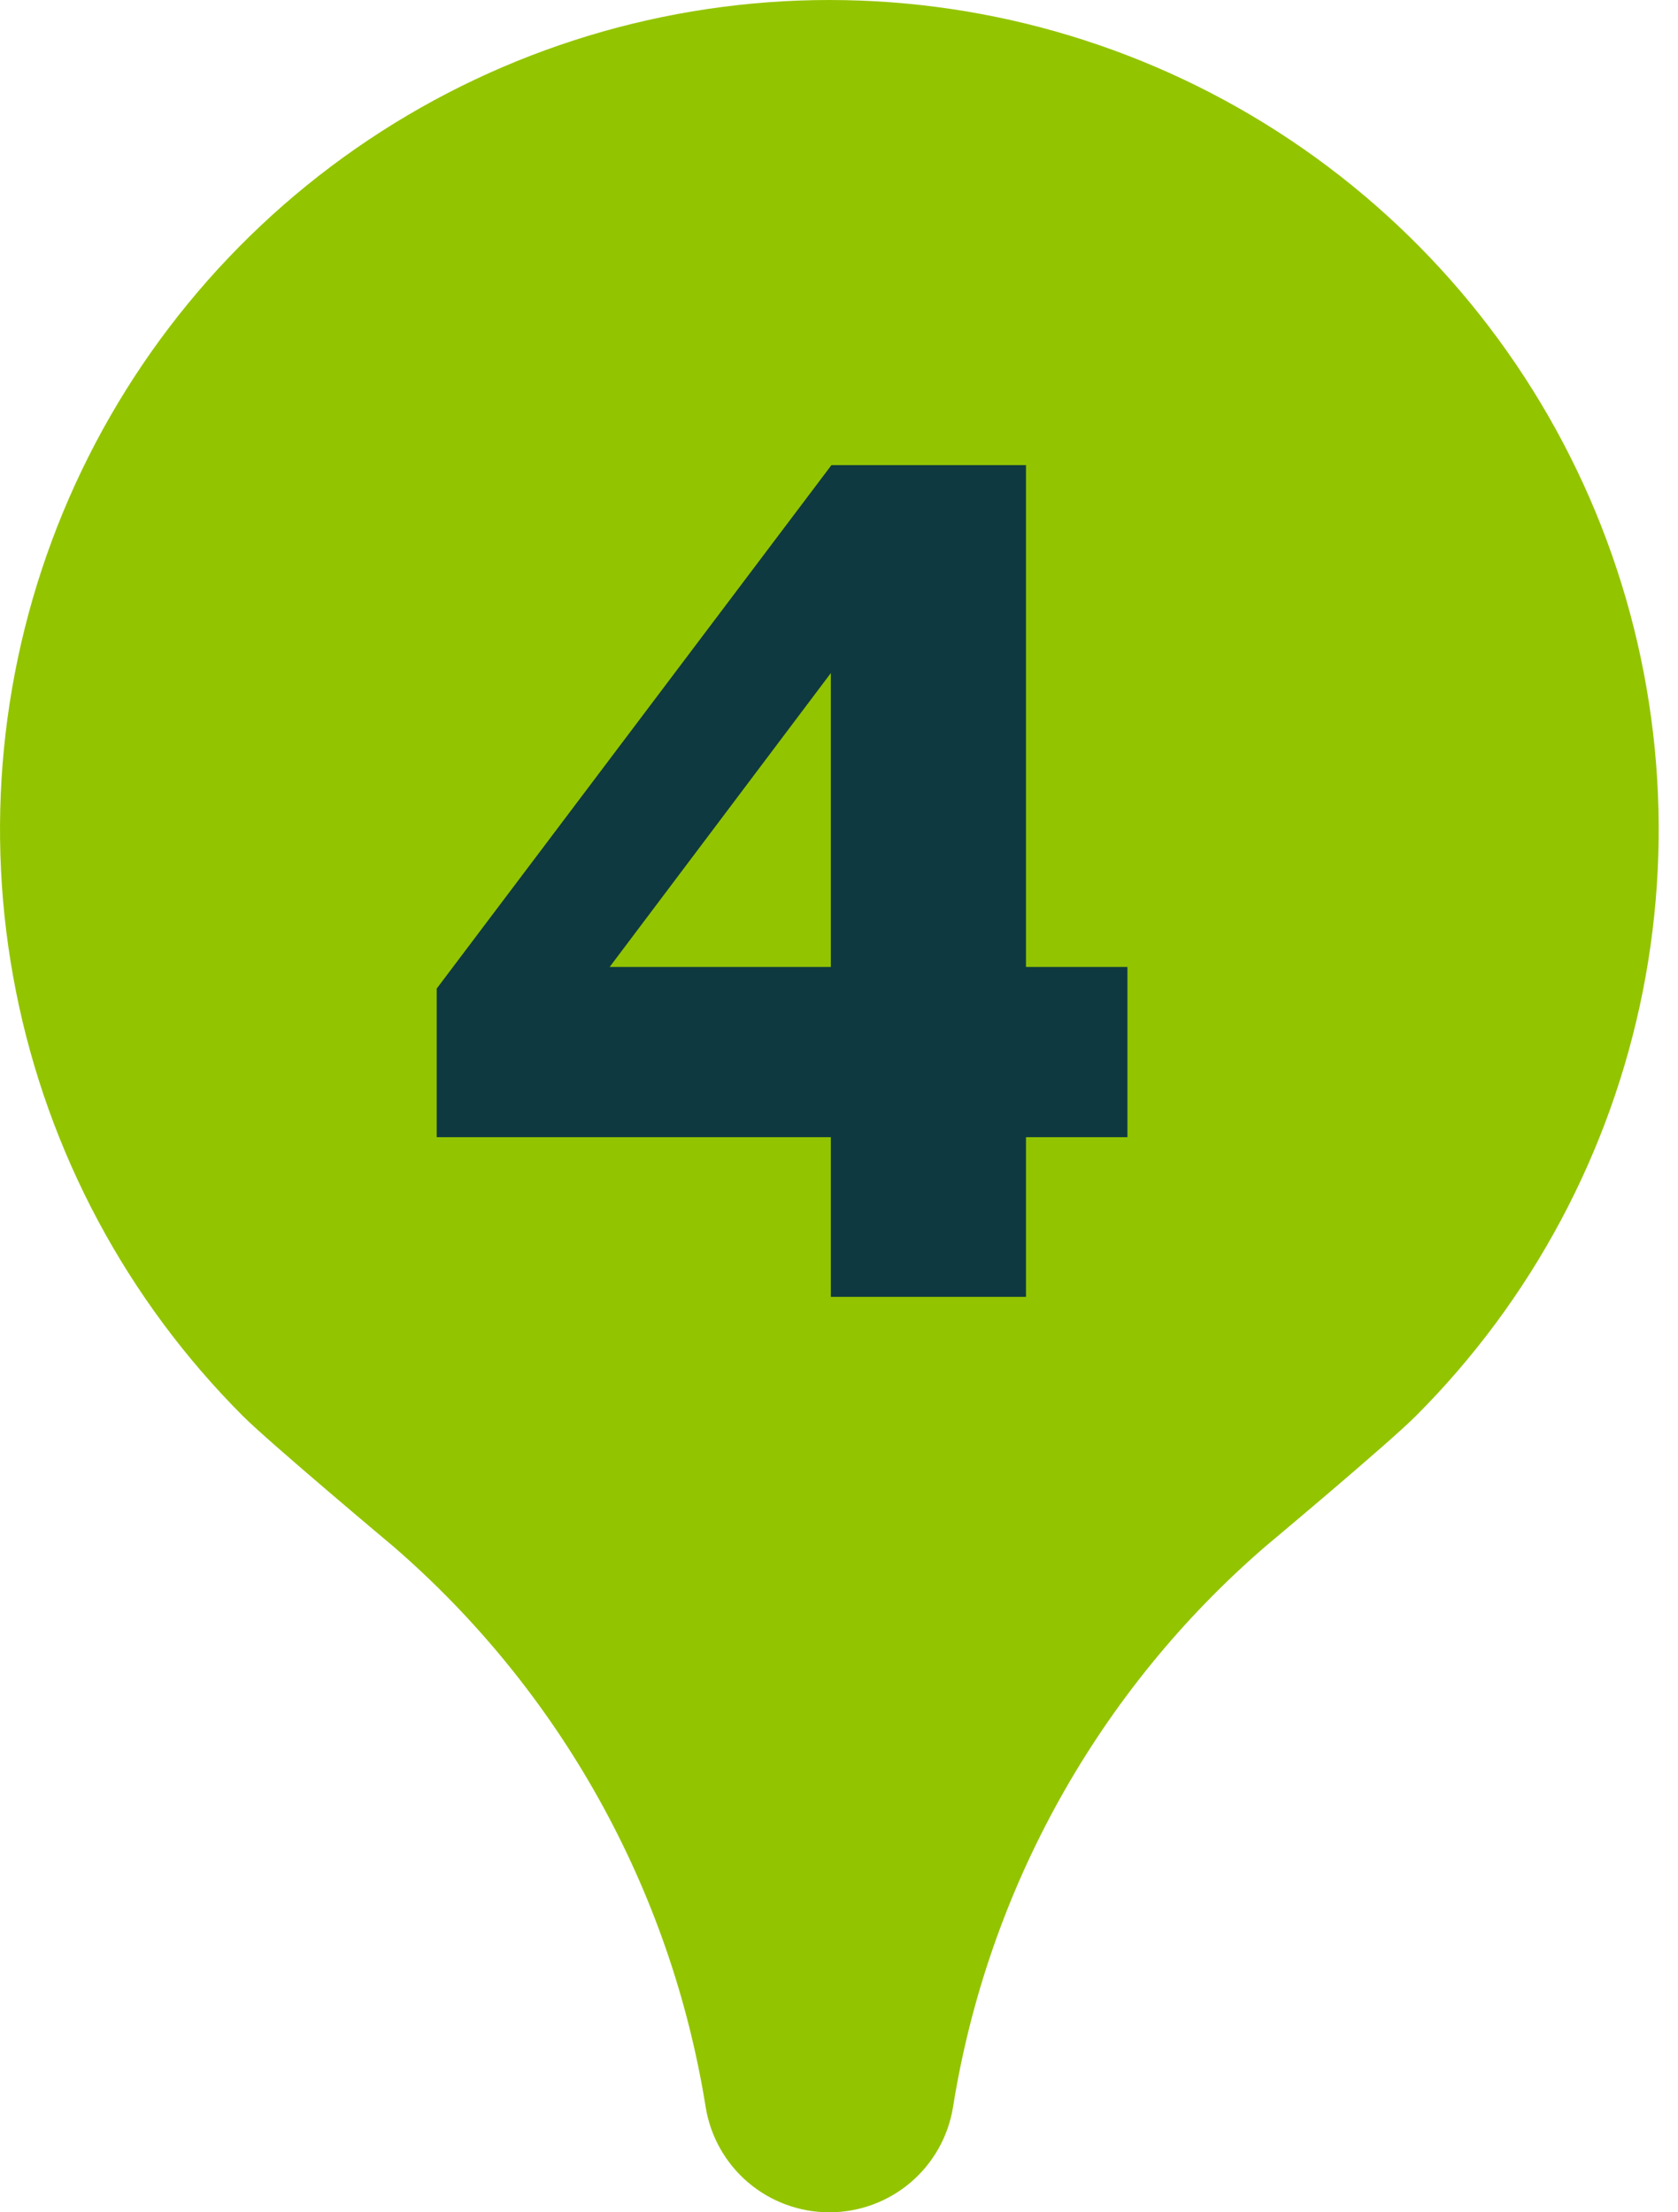
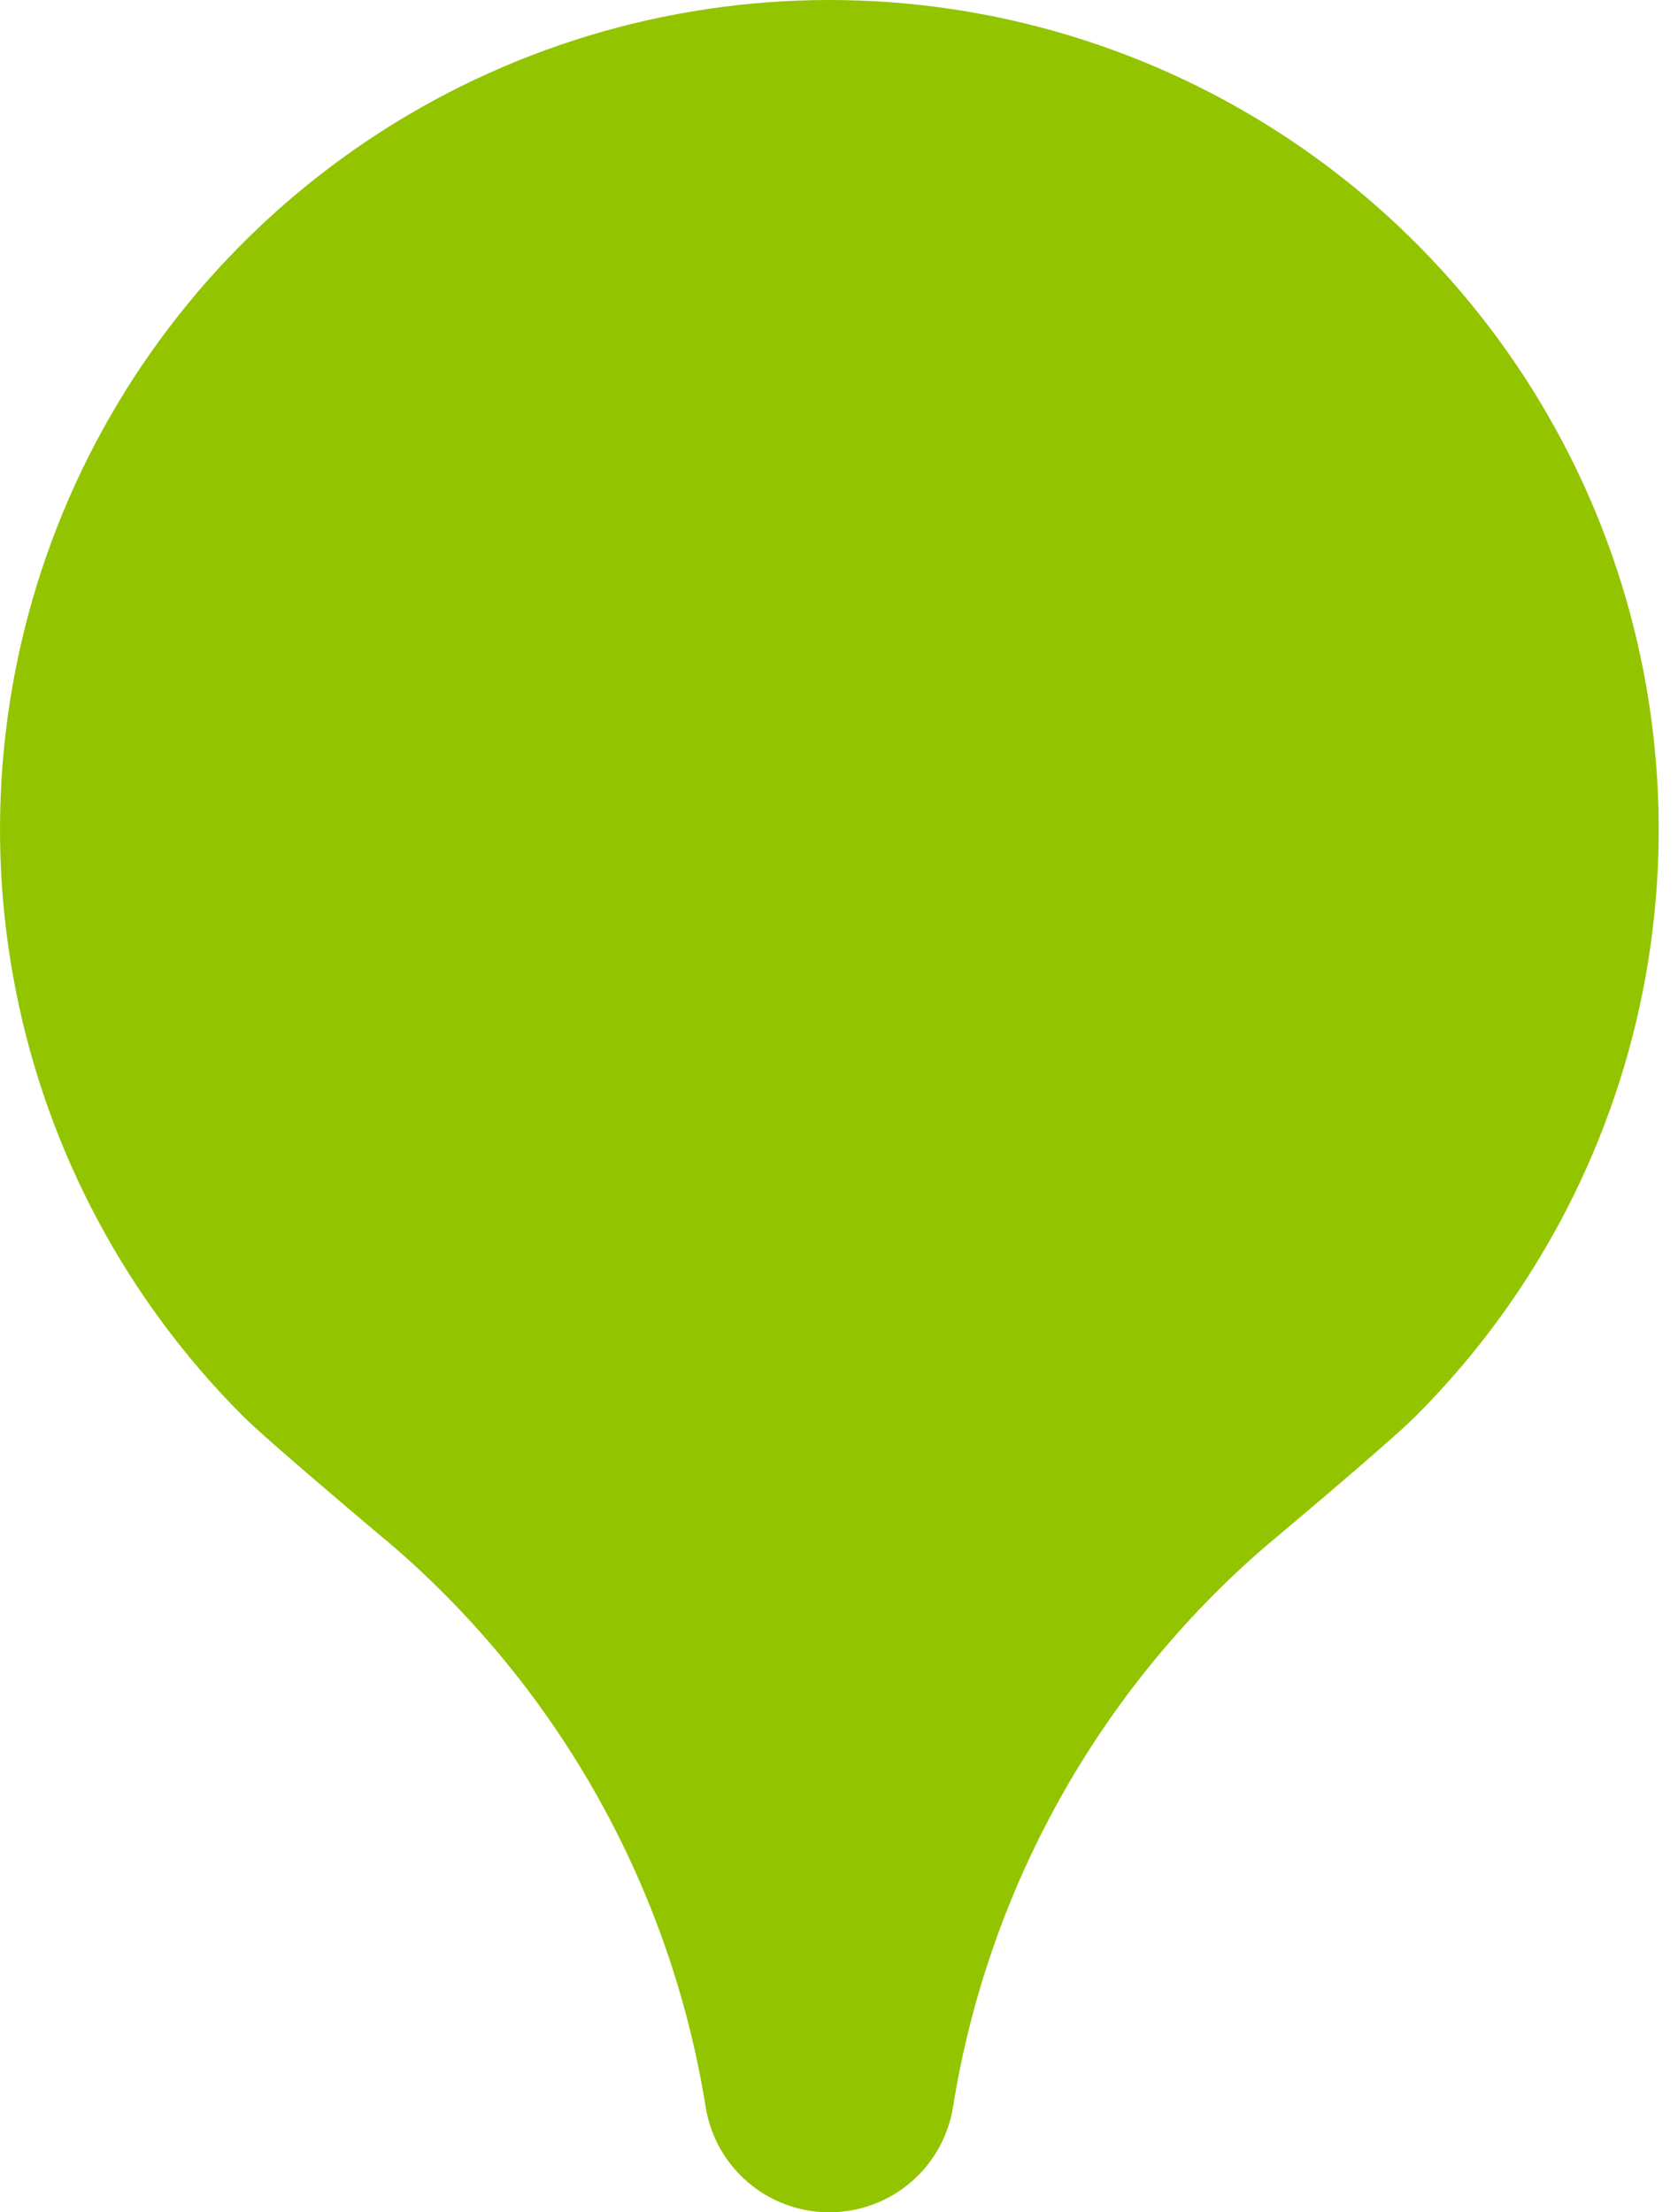
<svg xmlns="http://www.w3.org/2000/svg" width="44" height="58" viewBox="0 0 44 58" fill="none">
-   <path d="M33.188 40.537C33.188 40.537 36.386 37.863 37.121 37.128C40.163 34.087 42.236 30.212 43.076 25.993C43.915 21.774 43.485 17.401 41.84 13.427C40.194 9.453 37.407 6.056 33.83 3.666C30.254 1.276 26.049 0 21.747 0C17.445 0 13.241 1.276 9.664 3.666C6.088 6.056 3.3 9.453 1.654 13.427C0.009 17.401 -0.421 21.774 0.419 25.993C1.258 30.212 3.331 34.087 6.373 37.128C7.073 37.828 10.307 40.537 10.307 40.537C14.684 44.319 17.586 49.524 18.503 55.235C18.626 56.006 19.02 56.708 19.614 57.215C20.208 57.721 20.963 58 21.744 58C22.525 58.001 23.282 57.724 23.878 57.217C24.473 56.71 24.868 56.007 24.991 55.235C25.905 49.523 28.808 44.317 33.188 40.537ZM10.873 21.75C10.874 19.598 11.512 17.493 12.709 15.704C13.906 13.914 15.607 12.52 17.596 11.698C19.586 10.876 21.775 10.662 23.886 11.085C25.996 11.507 27.934 12.547 29.454 14.072C30.974 15.596 32.007 17.538 32.423 19.65C32.839 21.762 32.618 23.95 31.79 25.937C30.961 27.924 29.561 29.62 27.768 30.811C25.975 32.002 23.868 32.634 21.716 32.627C18.836 32.62 16.078 31.47 14.045 29.431C12.012 27.392 10.872 24.63 10.873 21.75Z" fill="#93C400" />
+   <path d="M33.188 40.537C33.188 40.537 36.386 37.863 37.121 37.128C40.163 34.087 42.236 30.212 43.076 25.993C43.915 21.774 43.485 17.401 41.84 13.427C40.194 9.453 37.407 6.056 33.83 3.666C30.254 1.276 26.049 0 21.747 0C17.445 0 13.241 1.276 9.664 3.666C6.088 6.056 3.3 9.453 1.654 13.427C0.009 17.401 -0.421 21.774 0.419 25.993C1.258 30.212 3.331 34.087 6.373 37.128C7.073 37.828 10.307 40.537 10.307 40.537C14.684 44.319 17.586 49.524 18.503 55.235C18.626 56.006 19.02 56.708 19.614 57.215C20.208 57.721 20.963 58 21.744 58C22.525 58.001 23.282 57.724 23.878 57.217C24.473 56.71 24.868 56.007 24.991 55.235C25.905 49.523 28.808 44.317 33.188 40.537ZM10.873 21.75C10.874 19.598 11.512 17.493 12.709 15.704C13.906 13.914 15.607 12.52 17.596 11.698C19.586 10.876 21.775 10.662 23.886 11.085C30.974 15.596 32.007 17.538 32.423 19.65C32.839 21.762 32.618 23.95 31.79 25.937C30.961 27.924 29.561 29.62 27.768 30.811C25.975 32.002 23.868 32.634 21.716 32.627C18.836 32.62 16.078 31.47 14.045 29.431C12.012 27.392 10.872 24.63 10.873 21.75Z" fill="#93C400" />
  <circle cx="21.265" cy="22.966" r="13.61" fill="#93C400" />
-   <path d="M26.903 34H21.786V29.813H11.451V25.918L21.801 12.195H26.903V25.351H29.563V29.813H26.903V34ZM15.986 25.351H21.786V17.646L15.986 25.351Z" fill="#0E3940" />
</svg>